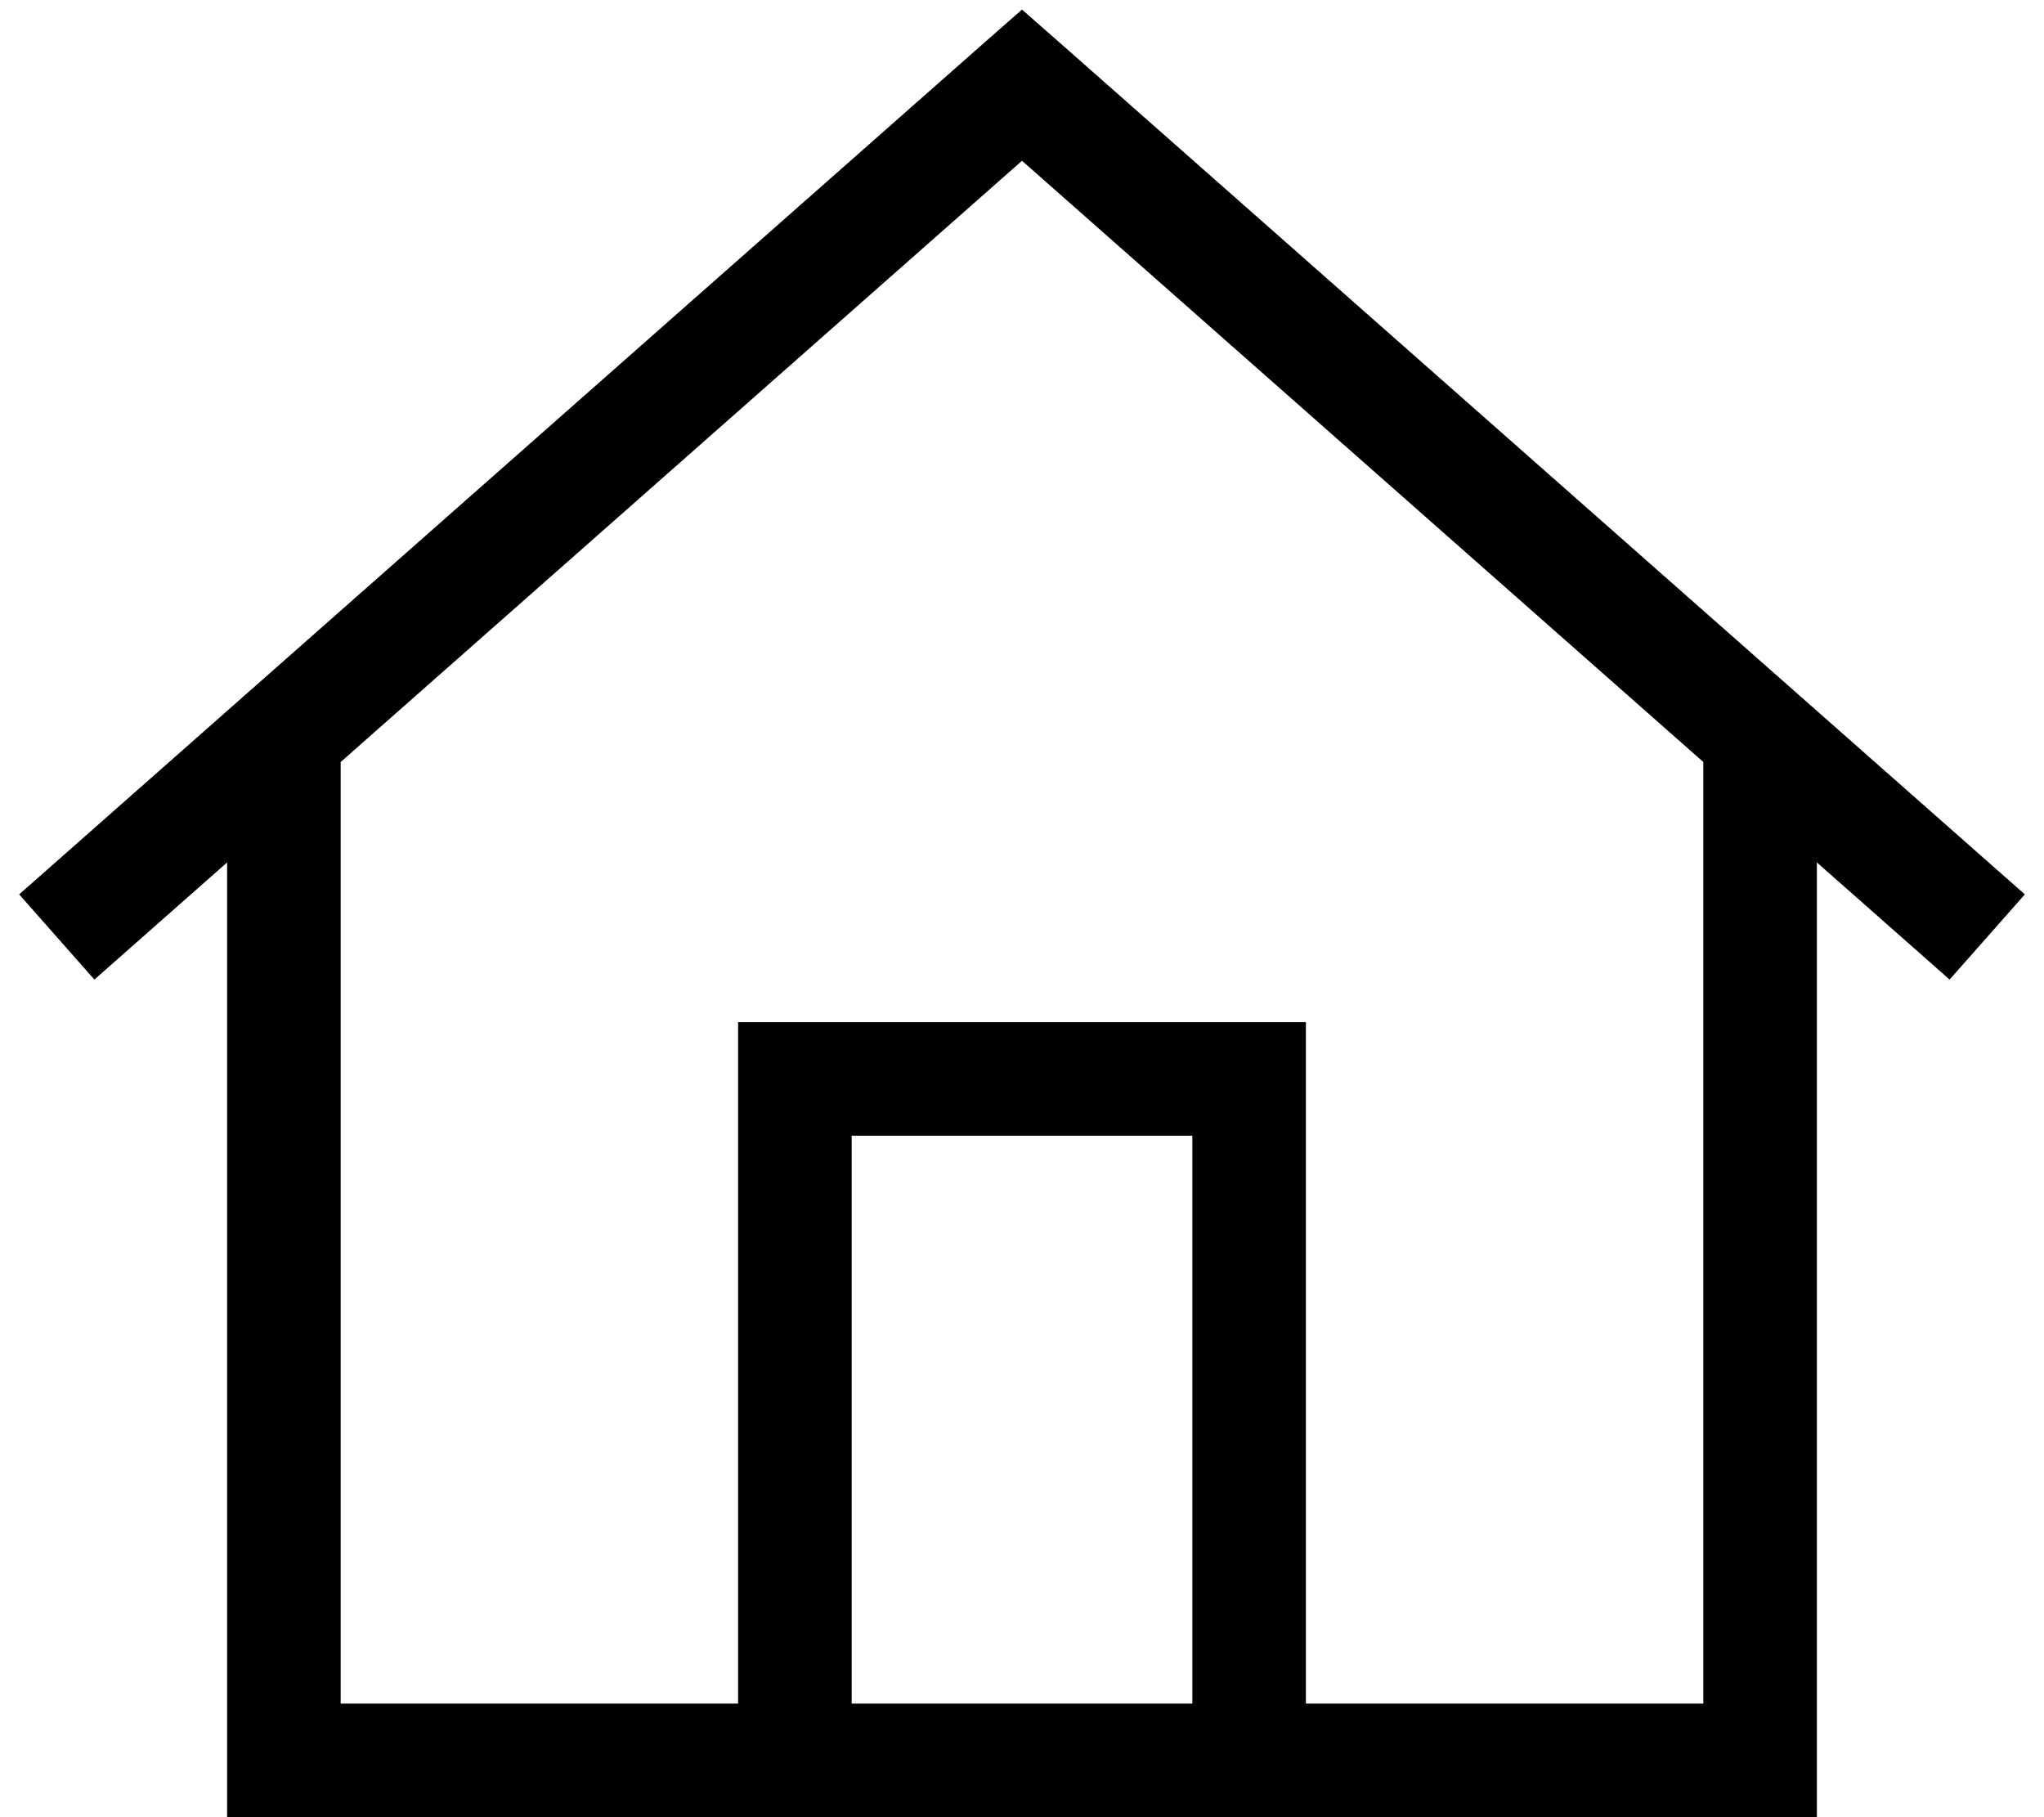
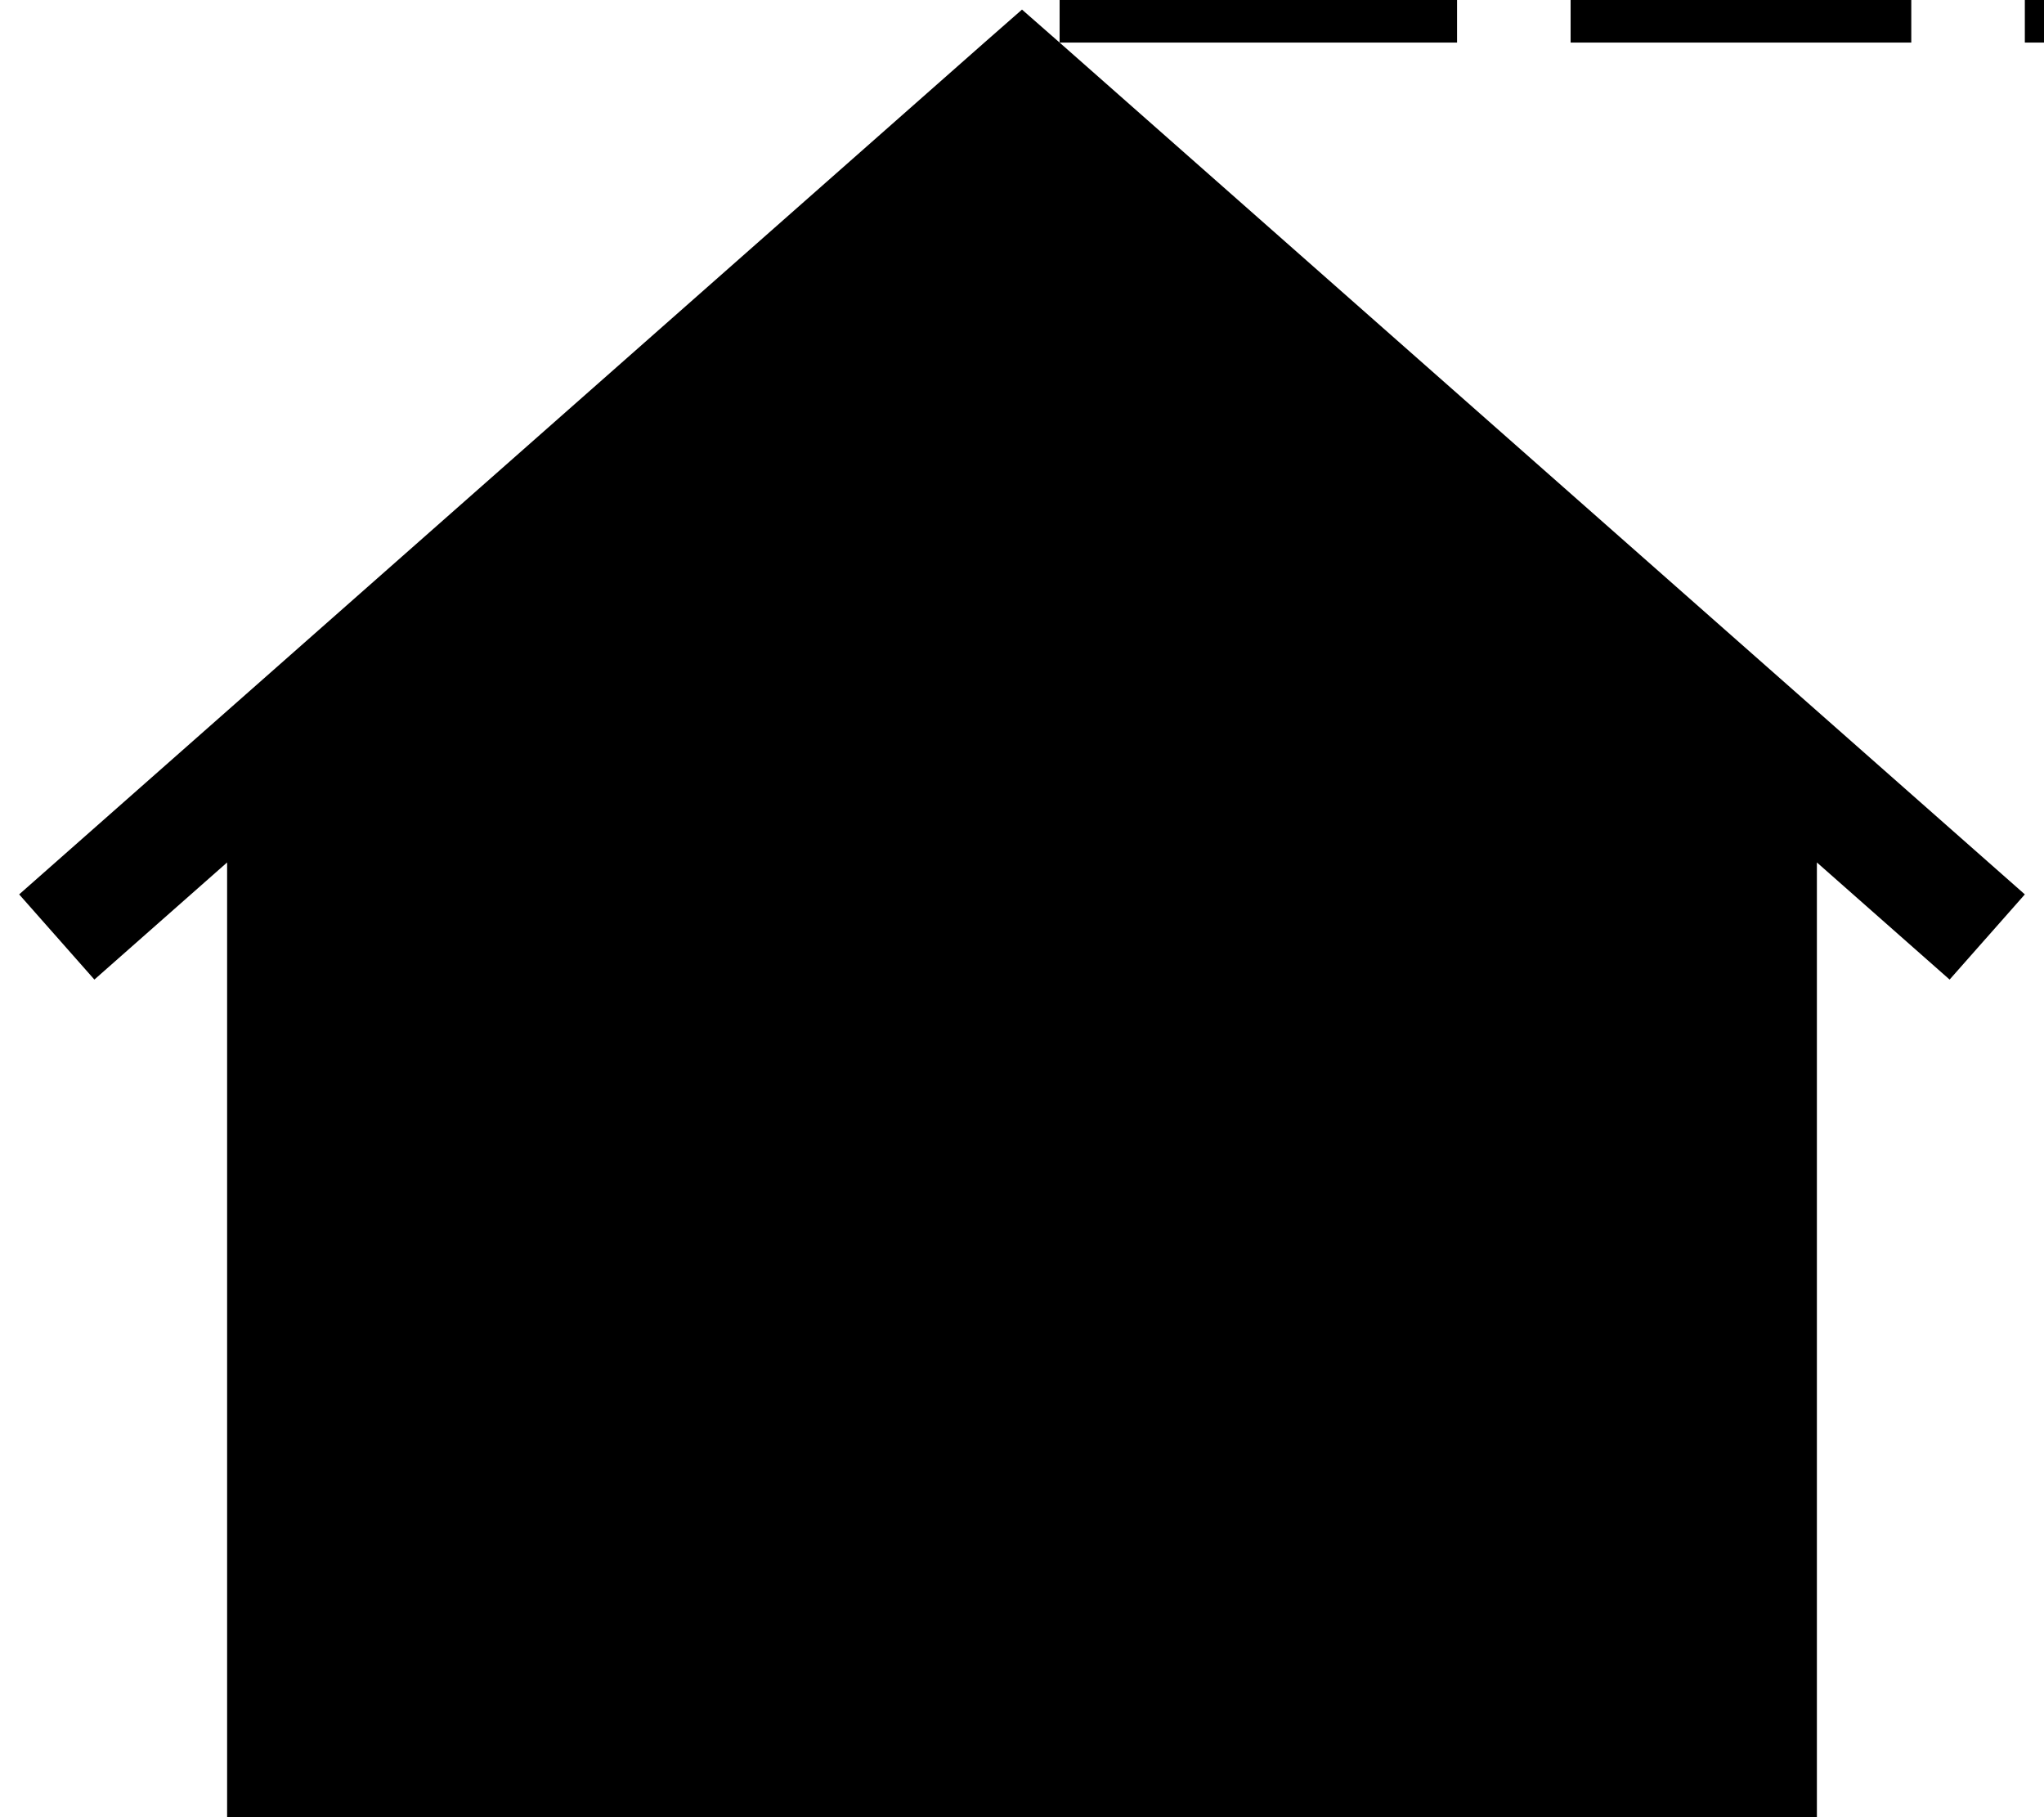
<svg xmlns="http://www.w3.org/2000/svg" viewBox="0 0 576 512">
-   <path d="m298.6 12-10.6-9.3-10.6 9.3-272 240 21.2 24 37.4-33v253 16h16 416 16v-16-253l37.4 33 21.2-24zm-202.6 468v-265.3l192-169.4 192 169.4v265.3h-112v-176-16h-16-128-16v16 176zm144 0v-160h96v160z" />
+   <path d="m298.6 12-10.6-9.3-10.6 9.3-272 240 21.2 24 37.4-33v253 16h16 416 16v-16-253l37.4 33 21.2-24zv-265.3l192-169.4 192 169.4v265.3h-112v-176-16h-16-128-16v16 176zm144 0v-160h96v160z" />
</svg>